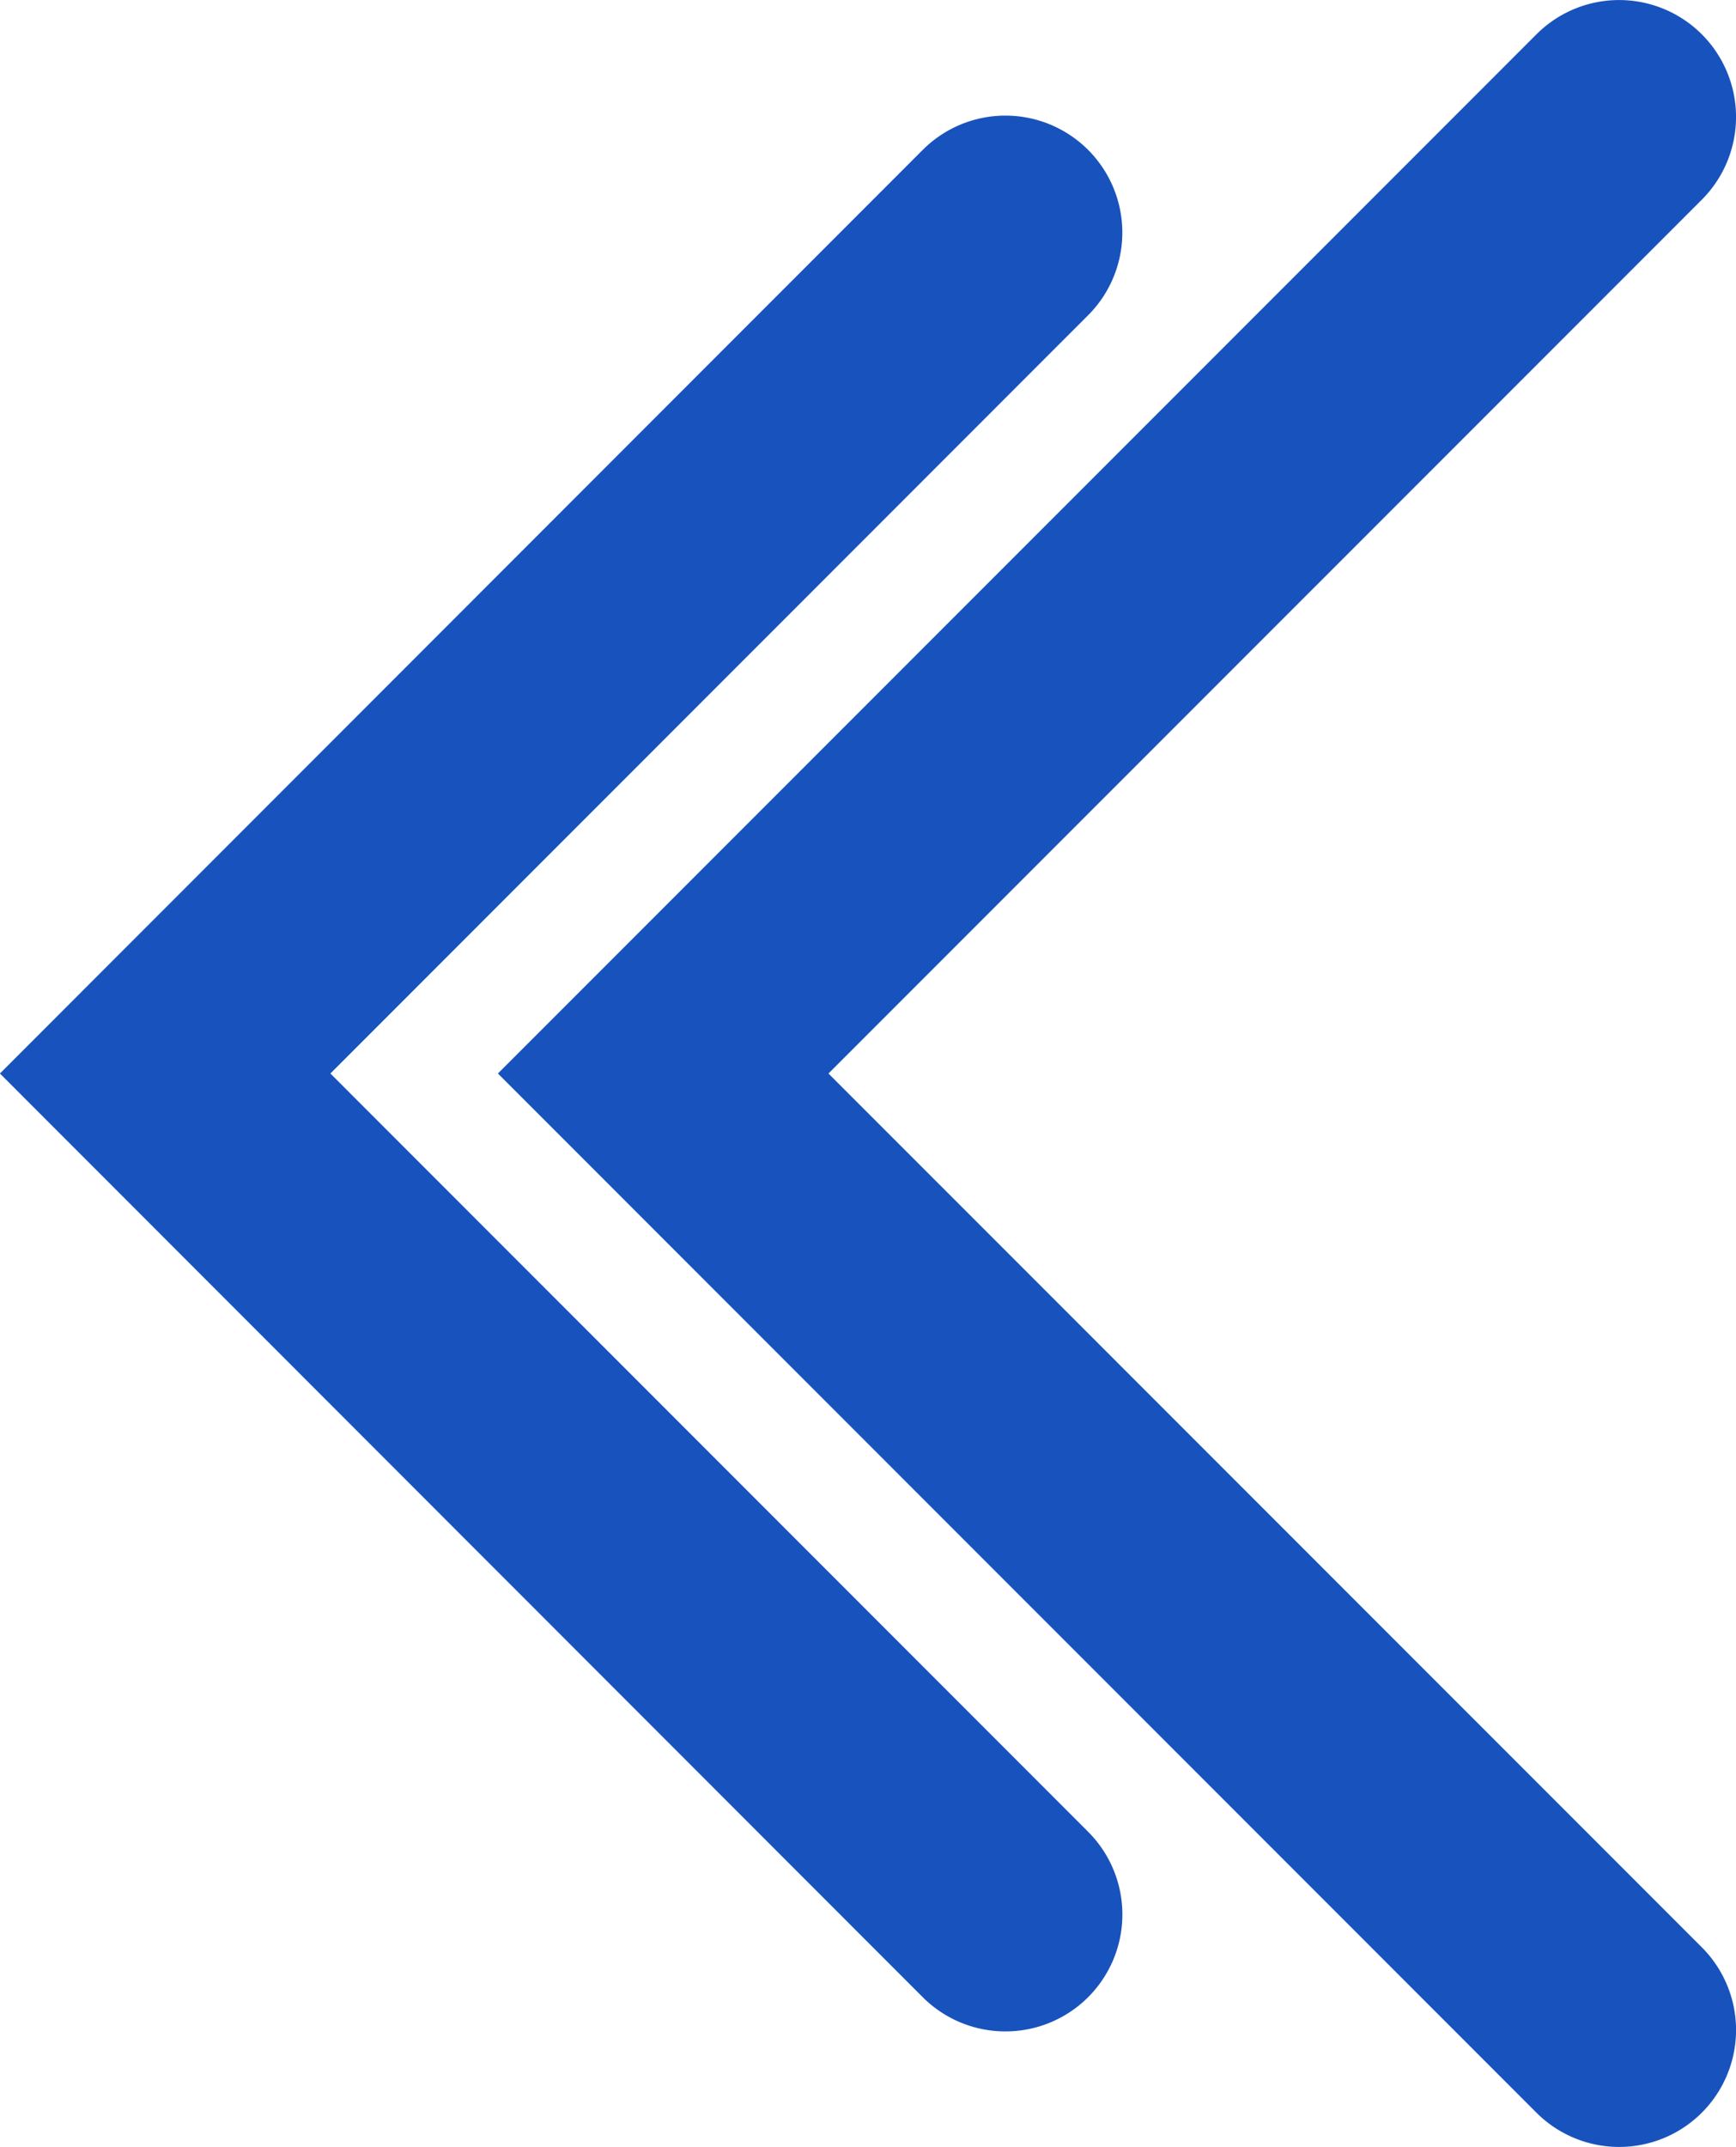
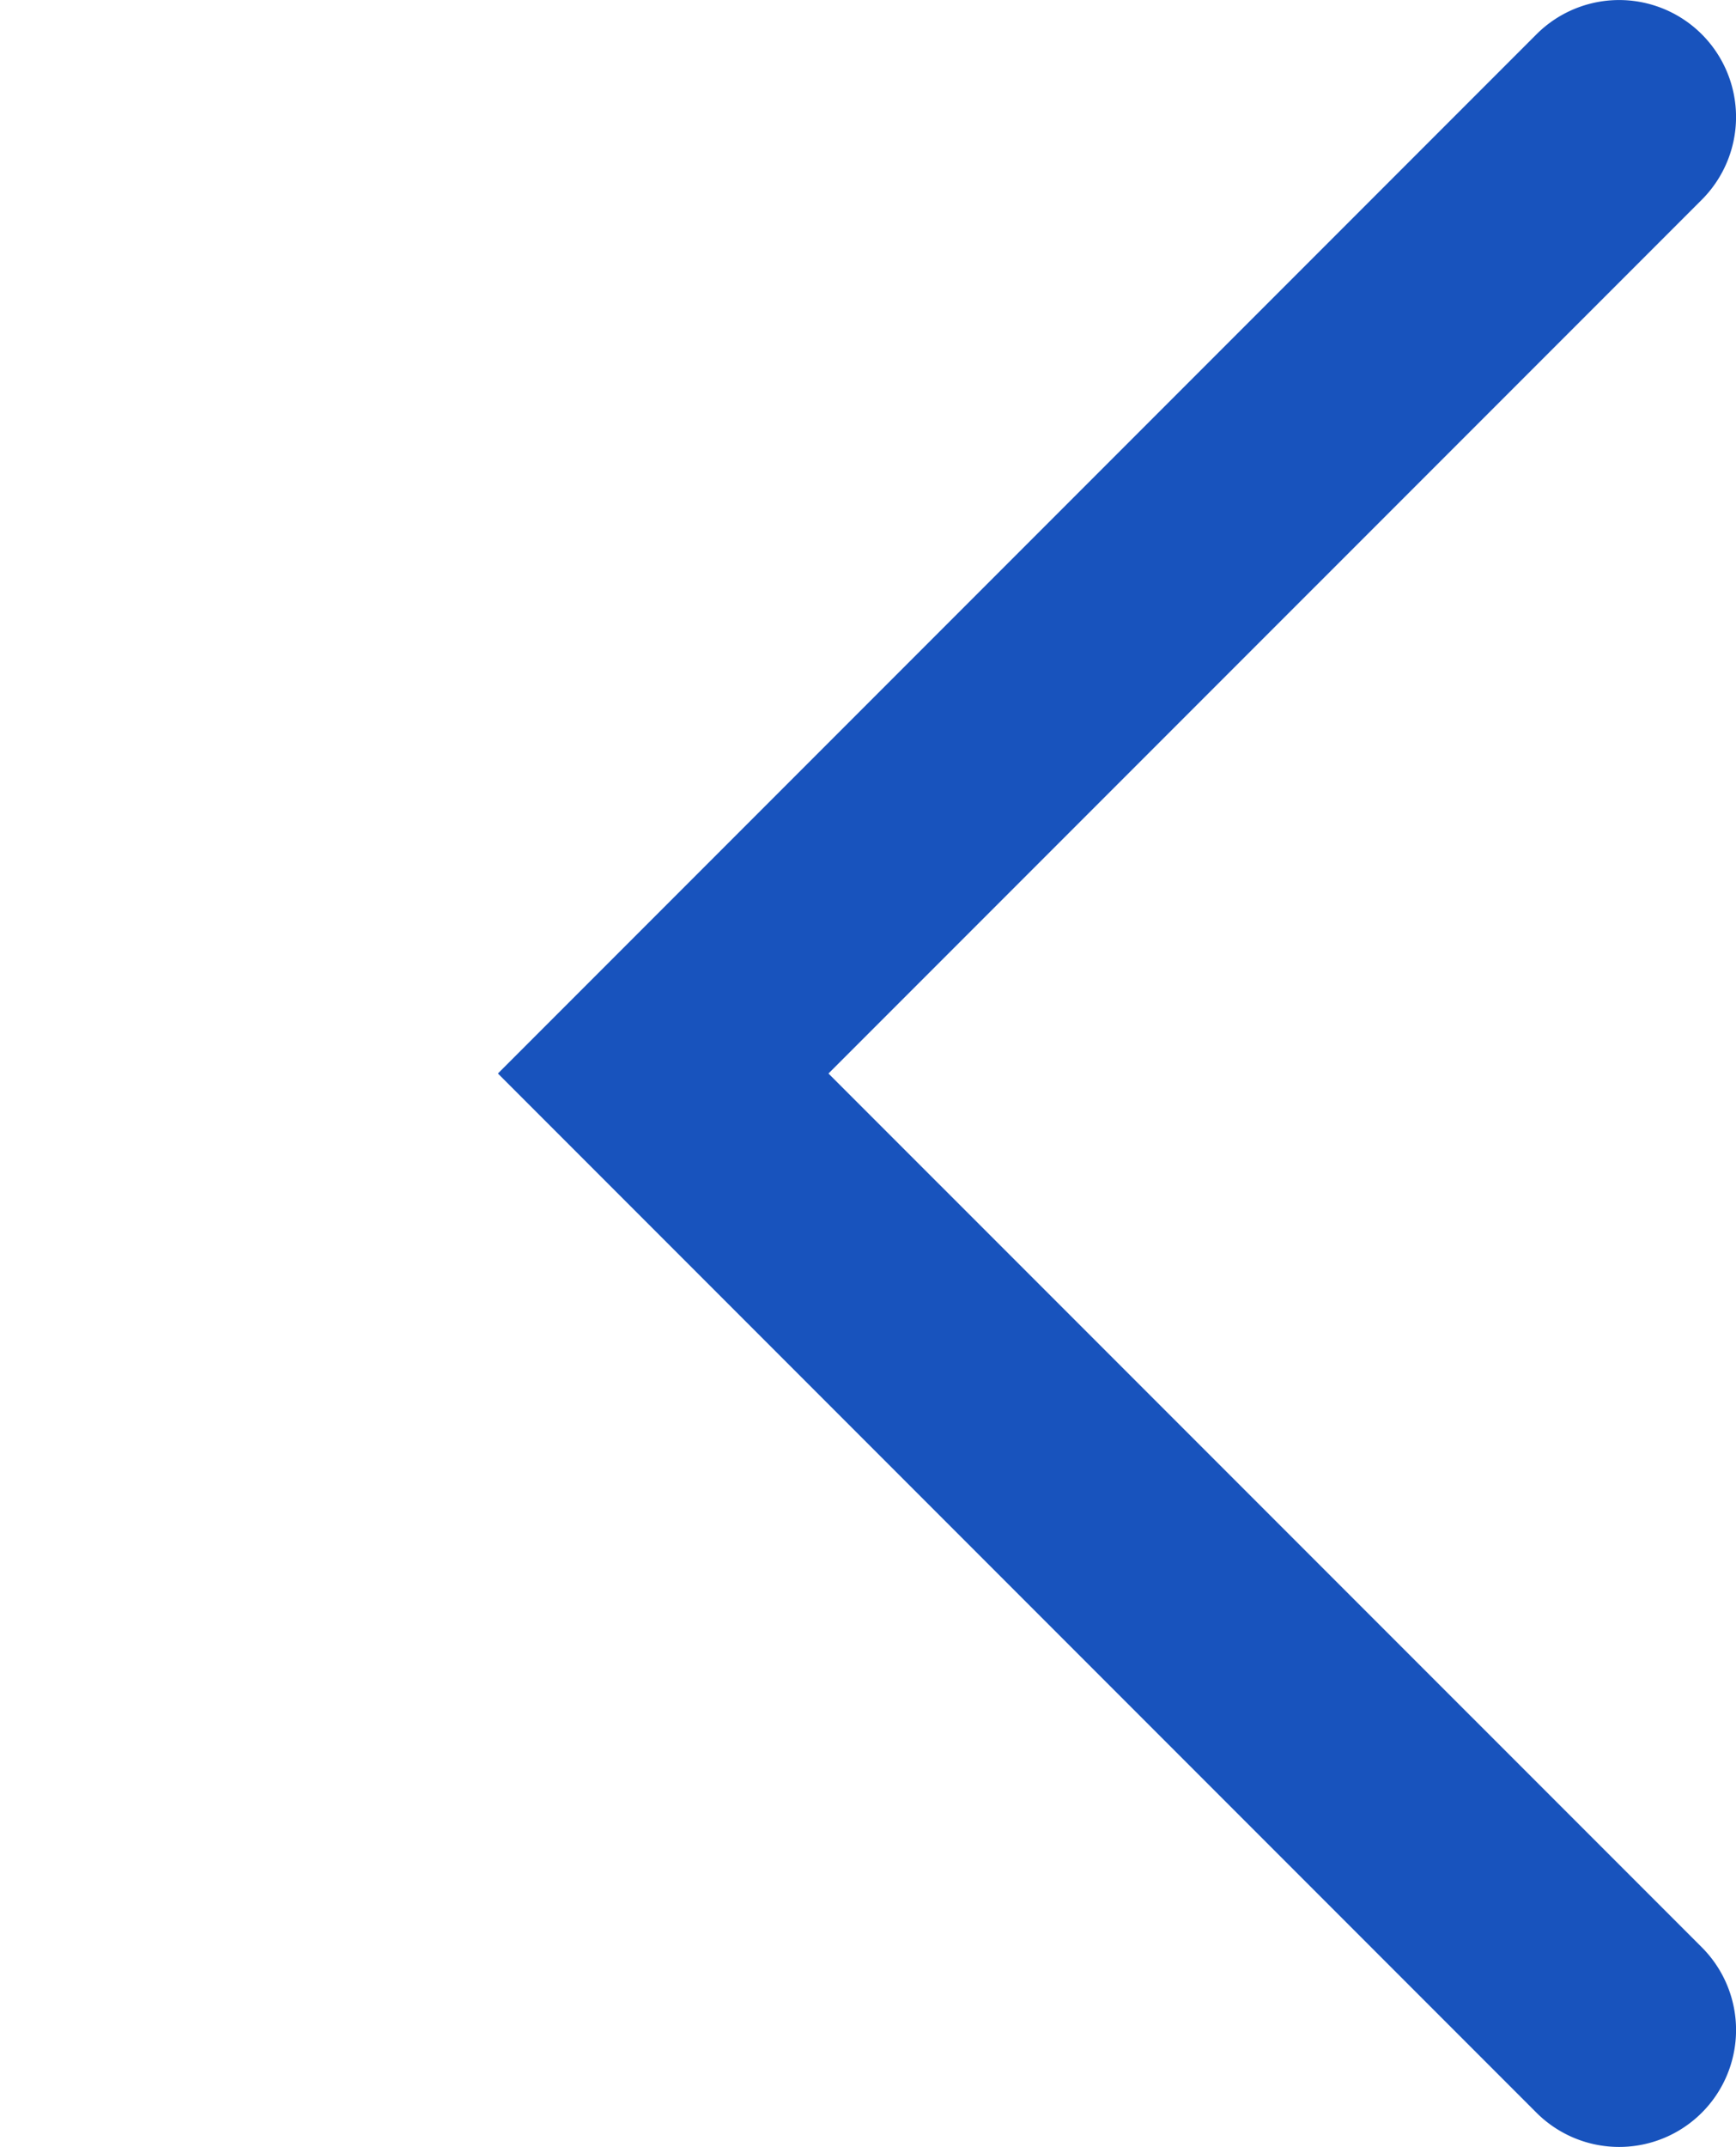
<svg xmlns="http://www.w3.org/2000/svg" width="22.283" height="27.541" viewBox="0 0 22.283 27.541">
  <g id="Group_55808" data-name="Group 55808" transform="translate(-894 -1665.022)">
-     <path id="Path_63175" data-name="Path 63175" d="M226.676,120.288a1.5,1.5,0,0,0,1.062-2.561L218.012,108l9.726-9.727a1.5,1.5,0,0,0-2.123-2.121L213.77,108l11.845,11.849a1.5,1.5,0,0,0,1.061.439" transform="translate(680.229 1570.793)" fill="#1853bd" />
    <path id="Path_63176" data-name="Path 63176" d="M220.285,121.77a1.5,1.5,0,0,0,1.061-2.561L210.136,108l11.21-11.209a1.5,1.5,0,0,0-2.122-2.122L205.893,108l13.331,13.331a1.5,1.5,0,0,0,1.061.439" transform="translate(694.498 1570.793)" fill="#1853bd" />
  </g>
</svg>